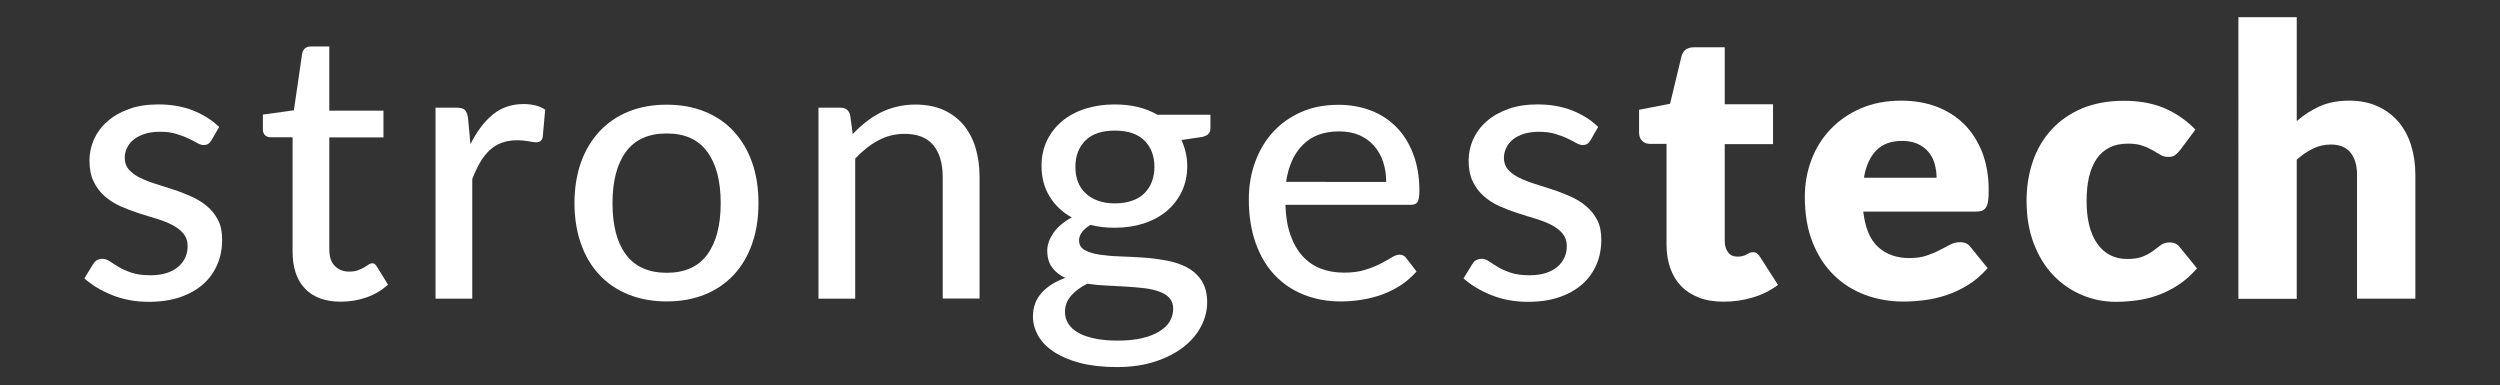
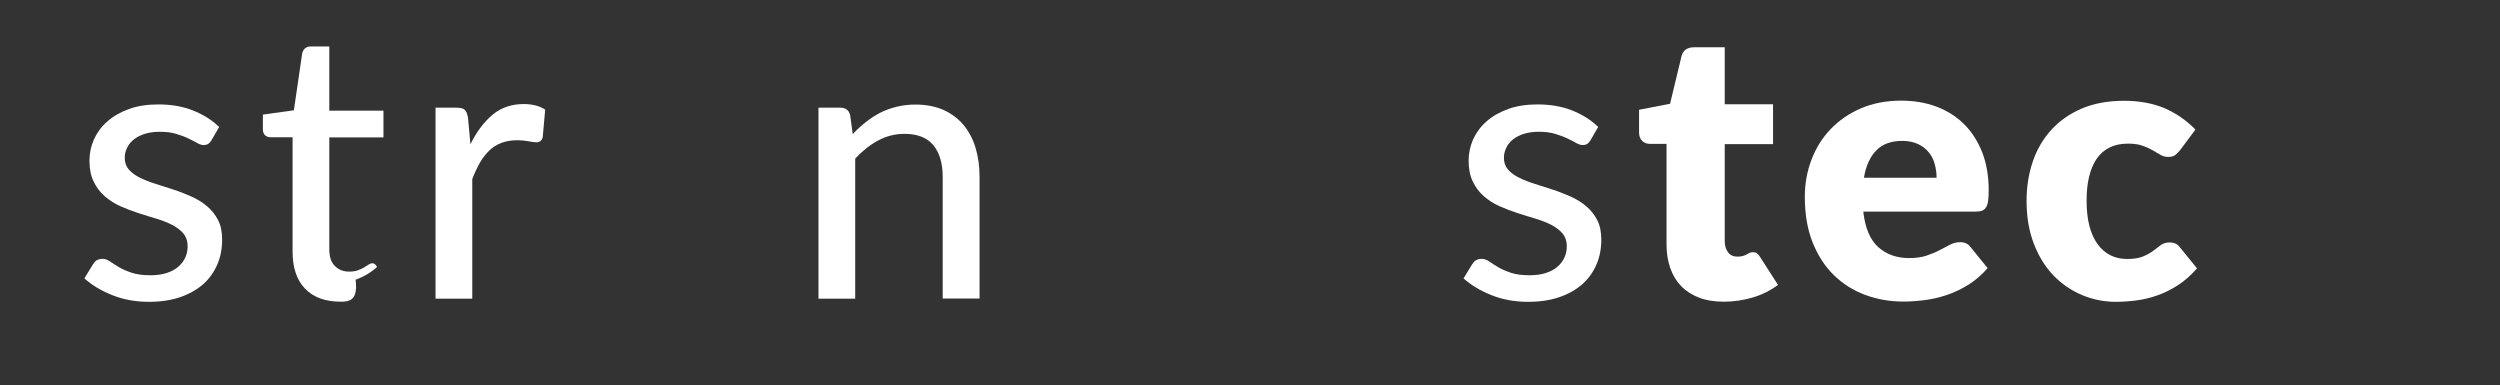
<svg xmlns="http://www.w3.org/2000/svg" version="1.1" id="Layer_1" x="0px" y="0px" viewBox="0 0 1920 296" style="enable-background:new 0 0 1920 296;" xml:space="preserve">
  <rect x="0" y="0" width="1920" height="296" fill="#333333" stroke="none" />
  <style type="text/css">
	.st0{fill:#FFFFFF;}
</style>
  <path class="st0" d="M162.3,107.9c-0.8,1.3-1.6,2.1-2.5,2.7c-0.9,0.5-2,0.8-3.3,0.8c-1.5,0-3.2-0.5-5.1-1.6  c-1.9-1.1-4.1-2.2-6.8-3.5c-2.6-1.3-5.8-2.4-9.3-3.5c-3.6-1.1-7.8-1.6-12.7-1.6c-4,0-7.7,0.5-11.1,1.5c-3.3,1-6.1,2.4-8.5,4.2  c-2.3,1.8-4.1,3.9-5.3,6.4c-1.3,2.5-1.9,5.1-1.9,7.9c0,3.7,1.1,6.7,3.2,9.1c2.2,2.4,5,4.5,8.5,6.2c3.5,1.7,7.5,3.3,12,4.7  c4.5,1.4,9,2.9,13.7,4.4c4.7,1.5,9.2,3.3,13.7,5.3c4.5,2,8.5,4.4,12,7.4c3.5,2.9,6.4,6.5,8.5,10.6c2.2,4.1,3.2,9.2,3.2,15.2  c0,6.8-1.2,13.2-3.7,19c-2.5,5.8-6.1,10.9-10.8,15.1c-4.8,4.2-10.7,7.6-17.7,10c-7,2.4-15.1,3.6-24.1,3.6c-10.1,0-19.5-1.7-28-5.1  c-8.6-3.4-15.7-7.7-21.5-12.9l6.6-10.8c0.8-1.3,1.7-2.4,2.9-3.1c1.2-0.7,2.7-1.1,4.6-1.1c1.8,0,3.7,0.7,5.6,2  c1.9,1.3,4.2,2.8,6.9,4.4c2.7,1.6,6,3,9.8,4.3c3.9,1.3,8.7,1.9,14.4,1.9c4.8,0,9-0.6,12.6-1.8c3.6-1.2,6.5-2.8,8.9-4.9  c2.4-2.1,4.1-4.5,5.3-7.2c1.2-2.7,1.7-5.5,1.7-8.5c0-3.8-1.1-7-3.2-9.6c-2.2-2.6-5-4.7-8.5-6.6c-3.5-1.8-7.5-3.4-12.1-4.8  c-4.5-1.3-9.2-2.8-13.9-4.3c-4.7-1.5-9.3-3.3-13.9-5.3c-4.5-2-8.5-4.6-12.1-7.7c-3.5-3.1-6.4-6.8-8.5-11.3  c-2.2-4.4-3.2-9.8-3.2-16.2c0-5.7,1.2-11.1,3.5-16.3c2.4-5.2,5.8-9.8,10.3-13.7c4.5-4,10-7.1,16.6-9.5c6.6-2.4,14.1-3.5,22.6-3.5  c9.7,0,18.5,1.5,26.4,4.6c7.8,3.1,14.6,7.3,20.2,12.7L162.3,107.9z" />
-   <path class="st0" d="M261.7,231.7c-11.8,0-21-3.3-27.4-10c-6.4-6.6-9.6-16.1-9.6-28.5v-87.8h-17c-1.6,0-3-0.5-4.1-1.5  c-1.1-1-1.7-2.5-1.7-4.6V88l23.8-3.3l6.4-43.8c0.4-1.6,1.1-2.9,2.2-3.8c1.1-0.9,2.5-1.4,4.3-1.4h14.3V85h41.6v20.5h-41.6v85.9  c0,5.8,1.4,10.1,4.3,12.9c2.8,2.8,6.5,4.3,10.9,4.3c2.6,0,4.8-0.3,6.7-1c1.9-0.7,3.5-1.4,4.8-2.2c1.3-0.8,2.5-1.6,3.5-2.2  c1-0.7,1.8-1,2.6-1c1,0,1.7,0.2,2.2,0.7c0.5,0.4,1.1,1.1,1.7,2.1l8.4,13.6c-4.6,4.2-10.1,7.5-16.5,9.8  C275.1,230.6,268.5,231.7,261.7,231.7" />
+   <path class="st0" d="M261.7,231.7c-11.8,0-21-3.3-27.4-10c-6.4-6.6-9.6-16.1-9.6-28.5v-87.8h-17c-1.6,0-3-0.5-4.1-1.5  c-1.1-1-1.7-2.5-1.7-4.6V88l23.8-3.3l6.4-43.8c0.4-1.6,1.1-2.9,2.2-3.8c1.1-0.9,2.5-1.4,4.3-1.4h14.3V85h41.6v20.5h-41.6v85.9  c0,5.8,1.4,10.1,4.3,12.9c2.8,2.8,6.5,4.3,10.9,4.3c2.6,0,4.8-0.3,6.7-1c1.9-0.7,3.5-1.4,4.8-2.2c1.3-0.8,2.5-1.6,3.5-2.2  c1-0.7,1.8-1,2.6-1c1,0,1.7,0.2,2.2,0.7c0.5,0.4,1.1,1.1,1.7,2.1c-4.6,4.2-10.1,7.5-16.5,9.8  C275.1,230.6,268.5,231.7,261.7,231.7" />
  <path class="st0" d="M361.3,110.8c4.7-9.6,10.4-17.2,17-22.7c6.6-5.5,14.6-8.2,24-8.2c3.2,0,6.2,0.4,9,1.1c2.8,0.7,5.3,1.8,7.4,3.2  l-1.9,21.2c-0.7,2.6-2.3,3.9-4.8,3.9c-1.3,0-3.4-0.3-6.1-0.8c-2.7-0.5-5.6-0.8-8.7-0.8c-4.5,0-8.5,0.7-12,2  c-3.5,1.3-6.6,3.2-9.3,5.8c-2.7,2.6-5.2,5.7-7.3,9.4c-2.1,3.7-4.1,7.9-5.9,12.6v91.9h-28.2V82.7h16.2c3.1,0,5.2,0.6,6.3,1.7  c1.1,1.1,1.9,3.1,2.4,5.8L361.3,110.8z" />
-   <path class="st0" d="M512.1,80.4c10.8,0,20.5,1.8,29.2,5.3c8.7,3.5,16.1,8.6,22.2,15.2c6.1,6.6,10.8,14.5,14.1,23.8  c3.3,9.3,4.9,19.7,4.9,31.3s-1.6,22-4.9,31.3c-3.3,9.3-8,17.3-14.1,23.8c-6.1,6.5-13.5,11.6-22.2,15.1c-8.7,3.5-18.5,5.3-29.2,5.3  c-10.9,0-20.7-1.8-29.4-5.3c-8.7-3.5-16.2-8.5-22.3-15.1c-6.2-6.5-10.9-14.5-14.2-23.8c-3.3-9.3-5-19.8-5-31.3s1.7-22,5-31.3  c3.3-9.3,8.1-17.2,14.2-23.8c6.2-6.6,13.6-11.7,22.3-15.2C491.5,82.1,501.3,80.4,512.1,80.4 M512.1,209.5c13.9,0,24.2-4.7,31.1-14  c6.8-9.3,10.3-22.5,10.3-39.4c0-17-3.4-30.1-10.3-39.5c-6.8-9.4-17.2-14.1-31.1-14.1c-14.1,0-24.5,4.7-31.4,14.1  c-6.9,9.4-10.3,22.6-10.3,39.5c0,16.9,3.4,30.1,10.3,39.4C487.6,204.8,498.1,209.5,512.1,209.5" />
  <path class="st0" d="M654.9,103c3.2-3.4,6.5-6.5,10-9.2c3.5-2.8,7.2-5.2,11.1-7.2c3.9-2,8.1-3.5,12.6-4.6c4.5-1.1,9.3-1.7,14.4-1.7  c8.1,0,15.2,1.4,21.3,4c6.1,2.7,11.2,6.5,15.4,11.3c4.1,4.9,7.3,10.7,9.4,17.5c2.1,6.8,3.2,14.4,3.2,22.7v93.5h-28.3V136  c0-10.5-2.4-18.7-7.2-24.5c-4.8-5.8-12.2-8.7-22.1-8.7c-7.2,0-14,1.7-20.3,5.1c-6.3,3.4-12.2,8.1-17.6,13.9v107.6h-28.2V82.7h16.9  c3.9,0,6.4,1.9,7.4,5.6L654.9,103z" />
-   <path class="st0" d="M929.6,88.2v10.5c0,3.5-2.2,5.6-6.5,6.5l-15.7,2.3c1.3,3,2.4,6.1,3.2,9.5c0.8,3.3,1.2,6.8,1.2,10.5  c0,7.2-1.4,13.7-4.2,19.6c-2.8,5.8-6.6,10.8-11.6,15c-4.9,4.1-10.8,7.3-17.6,9.5c-6.8,2.2-14.2,3.3-22.3,3.3  c-6.6,0-12.9-0.7-18.6-2.2c-2.9,1.7-5.1,3.6-6.6,5.7c-1.5,2.1-2.2,4.1-2.2,6.1c0,3.4,1.4,5.9,4.3,7.5c2.8,1.6,6.5,2.8,11.1,3.5  c4.6,0.7,9.8,1.2,15.7,1.4c5.9,0.2,11.9,0.5,18.1,0.9c6.1,0.4,12.1,1.2,18.1,2.3c5.9,1.1,11.2,2.9,15.7,5.3  c4.6,2.5,8.3,5.8,11.1,10.1c2.8,4.3,4.3,9.8,4.3,16.7c0,6.4-1.6,12.5-4.7,18.5c-3.1,6-7.7,11.3-13.6,15.9c-6,4.6-13.2,8.3-21.8,11.1  c-8.6,2.8-18.3,4.2-29.2,4.2c-10.9,0-20.3-1.1-28.4-3.2c-8-2.1-14.7-5-20.1-8.5c-5.3-3.6-9.3-7.7-12-12.4c-2.6-4.7-4-9.6-4-14.7  c0-7.1,2.2-13.2,6.6-18.1c4.4-5,10.5-8.8,18.3-11.6c-4.2-1.9-7.6-4.5-10.1-7.9c-2.5-3.3-3.8-7.7-3.8-13.2c0-2.1,0.4-4.3,1.2-6.6  c0.8-2.3,2-4.5,3.5-6.8c1.6-2.3,3.6-4.4,5.9-6.4c2.4-2,5.1-3.9,8.2-5.5c-7.2-4-12.9-9.4-17-16.1c-4.1-6.7-6.2-14.5-6.2-23.5  c0-7.2,1.4-13.7,4.2-19.5c2.8-5.8,6.7-10.7,11.6-14.9c5-4.1,10.9-7.3,17.8-9.5c6.9-2.2,14.4-3.3,22.6-3.3c12.7,0,23.6,2.6,32.8,7.9  H929.6z M901,237.1c0-3.5-1-6.2-2.9-8.3c-1.9-2.1-4.6-3.7-7.9-4.9c-3.3-1.2-7.2-2.1-11.6-2.6c-4.4-0.5-9.1-0.9-13.9-1.2  c-4.9-0.3-9.8-0.6-15-0.8c-5.1-0.2-10-0.7-14.7-1.4c-5,2.5-9.1,5.5-12.3,9.1c-3.2,3.6-4.8,7.8-4.8,12.6c0,3.1,0.8,6,2.4,8.7  c1.6,2.7,4,5,7.4,7c3.3,2,7.5,3.5,12.6,4.6c5.1,1.1,11.1,1.7,18.1,1.7c6.9,0,13.1-0.6,18.3-1.8c5.3-1.2,9.8-2.9,13.4-5.1  c3.6-2.2,6.4-4.7,8.2-7.7C900.1,243.9,901,240.6,901,237.1 M856.1,156.2c5,0,9.4-0.7,13.2-2c3.8-1.3,7-3.2,9.5-5.7  c2.5-2.5,4.5-5.4,5.8-8.9c1.3-3.5,2-7.3,2-11.4c0-8.5-2.6-15.2-7.7-20.3c-5.2-5.1-12.7-7.6-22.7-7.6c-9.9,0-17.5,2.5-22.6,7.6  c-5.1,5.1-7.7,11.8-7.7,20.3c0,4.1,0.6,7.9,1.9,11.3c1.3,3.4,3.2,6.4,5.8,8.8c2.6,2.5,5.7,4.4,9.5,5.8  C846.8,155.5,851.2,156.2,856.1,156.2" />
-   <path class="st0" d="M1087.9,208.5c-3.5,4-7.5,7.5-12,10.5c-4.5,2.9-9.3,5.3-14.4,7.2c-5.1,1.8-10.4,3.2-15.8,4  c-5.4,0.9-10.8,1.3-16.1,1.3c-10.1,0-19.5-1.7-28.1-5.1c-8.6-3.4-16.1-8.4-22.4-15c-6.3-6.6-11.2-14.8-14.7-24.6  c-3.5-9.8-5.3-21-5.3-33.7c0-10.2,1.6-19.7,4.8-28.5c3.2-8.8,7.7-16.5,13.6-23c5.9-6.5,13.2-11.7,21.7-15.5  c8.6-3.8,18.2-5.6,28.9-5.6c9,0,17.2,1.5,24.8,4.4c7.6,2.9,14.1,7.2,19.6,12.8c5.5,5.6,9.8,12.5,12.9,20.7c3.1,8.2,4.7,17.5,4.7,28  c0,4.3-0.5,7.2-1.4,8.7c-1,1.5-2.7,2.2-5.3,2.2h-96.2c0.3,8.8,1.5,16.4,3.8,22.9c2.2,6.5,5.3,11.9,9.2,16.3  c3.9,4.3,8.5,7.6,13.9,9.7c5.4,2.1,11.4,3.2,18.1,3.2c6.3,0,11.7-0.7,16.3-2.2c4.6-1.4,8.5-3,11.8-4.7c3.3-1.7,6.1-3.3,8.4-4.7  c2.3-1.4,4.3-2.2,6-2.2c2.3,0,4.1,0.9,5.3,2.6L1087.9,208.5z M1064.6,139.7c0-5.6-0.8-10.7-2.4-15.5s-3.9-8.8-7-12.3  c-3.1-3.5-6.8-6.2-11.3-8.1c-4.4-1.9-9.5-2.9-15.3-2.9c-11.8,0-21.2,3.4-28,10.3c-6.8,6.8-11.1,16.3-12.9,28.5H1064.6z" />
  <path class="st0" d="M1221.4,107.9c-0.8,1.3-1.6,2.1-2.5,2.7c-0.9,0.5-2,0.8-3.3,0.8c-1.5,0-3.2-0.5-5.1-1.6  c-1.9-1.1-4.1-2.2-6.8-3.5c-2.7-1.3-5.8-2.4-9.3-3.5c-3.6-1.1-7.8-1.6-12.7-1.6c-4,0-7.7,0.5-11.1,1.5c-3.3,1-6.1,2.4-8.4,4.2  c-2.3,1.8-4.1,3.9-5.3,6.4c-1.2,2.5-1.9,5.1-1.9,7.9c0,3.7,1.1,6.7,3.2,9.1c2.2,2.4,5,4.5,8.5,6.2c3.5,1.7,7.5,3.3,12,4.7  c4.5,1.4,9,2.9,13.7,4.4c4.7,1.5,9.2,3.3,13.7,5.3c4.5,2,8.5,4.4,12,7.4c3.5,2.9,6.4,6.5,8.5,10.6c2.2,4.1,3.2,9.2,3.2,15.2  c0,6.8-1.2,13.2-3.7,19c-2.5,5.8-6.1,10.9-10.8,15.1c-4.8,4.2-10.7,7.6-17.7,10c-7,2.4-15.1,3.6-24.1,3.6c-10.1,0-19.5-1.7-28-5.1  c-8.6-3.4-15.7-7.7-21.5-12.9l6.6-10.8c0.8-1.3,1.7-2.4,2.9-3.1c1.2-0.7,2.7-1.1,4.6-1.1c1.8,0,3.7,0.7,5.6,2  c1.9,1.3,4.2,2.8,6.9,4.4c2.7,1.6,6,3,9.8,4.3c3.8,1.3,8.7,1.9,14.4,1.9c4.8,0,9-0.6,12.6-1.8c3.6-1.2,6.5-2.8,8.9-4.9  c2.4-2.1,4.1-4.5,5.3-7.2c1.2-2.7,1.7-5.5,1.7-8.5c0-3.8-1.1-7-3.2-9.6c-2.2-2.6-5-4.7-8.5-6.6c-3.5-1.8-7.5-3.4-12.1-4.8  c-4.5-1.3-9.1-2.8-13.9-4.3c-4.7-1.5-9.3-3.3-13.9-5.3c-4.5-2-8.5-4.6-12.1-7.7c-3.5-3.1-6.4-6.8-8.5-11.3  c-2.2-4.4-3.2-9.8-3.2-16.2c0-5.7,1.2-11.1,3.5-16.3c2.4-5.2,5.8-9.8,10.3-13.7c4.5-4,10-7.1,16.6-9.5c6.6-2.4,14.1-3.5,22.6-3.5  c9.7,0,18.5,1.5,26.4,4.6c7.8,3.1,14.6,7.3,20.1,12.7L1221.4,107.9z" />
  <path class="st0" d="M1323.8,231.7c-7.1,0-13.4-1-18.9-3.1c-5.4-2.1-10-5-13.7-8.8c-3.7-3.8-6.5-8.4-8.4-13.8  c-1.9-5.4-2.9-11.4-2.9-18.1v-77.4h-12.7c-2.3,0-4.3-0.7-5.9-2.2c-1.6-1.5-2.5-3.7-2.5-6.6V84.3l23.8-4.6l8.8-36.5  c1.2-4.6,4.4-6.9,9.8-6.9h23.4v43.8h37.1v30.6h-37.1v74.4c0,3.5,0.8,6.3,2.5,8.6c1.7,2.3,4.1,3.4,7.3,3.4c1.6,0,3-0.2,4.1-0.5  c1.1-0.3,2.1-0.7,2.9-1.2c0.8-0.4,1.6-0.8,2.3-1.2c0.7-0.3,1.6-0.5,2.5-0.5c1.3,0,2.4,0.3,3.2,0.9c0.8,0.6,1.7,1.6,2.5,3l13.6,21.2  c-5.8,4.3-12.3,7.6-19.5,9.7C1338.9,230.6,1331.5,231.7,1323.8,231.7" />
  <path class="st0" d="M1431,162.5c1.4,12.5,5.2,21.6,11.4,27.2c6.2,5.6,14.1,8.5,23.8,8.5c5.2,0,9.7-0.6,13.4-1.9  c3.8-1.3,7.1-2.6,10-4.2c2.9-1.5,5.6-2.9,8.1-4.2c2.5-1.3,5-1.9,7.7-1.9c3.6,0,6.3,1.3,8.1,3.9l13,16c-4.6,5.3-9.6,9.6-15,12.9  c-5.3,3.3-10.8,5.9-16.5,7.8c-5.6,1.9-11.3,3.2-16.9,3.9c-5.6,0.7-11,1.1-16.1,1.1c-10.5,0-20.3-1.7-29.5-5.1  c-9.2-3.4-17.2-8.5-24.1-15.2c-6.9-6.7-12.3-15.1-16.3-25.1c-4-10-6-21.7-6-35c0-10,1.7-19.5,5.1-28.5c3.4-9,8.3-16.8,14.7-23.5  c6.4-6.7,14.2-12.1,23.3-16c9.1-3.9,19.4-5.9,30.8-5.9c9.9,0,19,1.5,27.2,4.6c8.2,3.1,15.3,7.6,21.2,13.4  c5.9,5.9,10.5,13.1,13.9,21.6c3.3,8.5,5,18.2,5,29c0,3.4-0.1,6.1-0.4,8.2c-0.3,2.1-0.8,3.8-1.6,5.1c-0.8,1.3-1.8,2.1-3.1,2.6  c-1.3,0.5-3,0.7-5,0.7H1431z M1487.3,136.5c0-3.6-0.5-7-1.4-10.4c-0.9-3.4-2.4-6.4-4.5-9c-2.1-2.6-4.8-4.8-8.2-6.4  c-3.4-1.6-7.5-2.5-12.3-2.5c-8.5,0-15.1,2.4-19.9,7.3c-4.8,4.9-8,11.9-9.5,21H1487.3z" />
  <path class="st0" d="M1674.4,115.2c-1.3,1.6-2.6,2.9-3.9,3.9s-3,1.4-5.3,1.4c-2.2,0-4.2-0.5-6-1.6c-1.8-1.1-3.8-2.2-6-3.5  c-2.2-1.3-4.8-2.5-7.8-3.5c-3-1.1-6.7-1.6-11.1-1.6c-5.5,0-10.2,1-14.2,3c-4,2-7.3,4.9-9.9,8.7c-2.6,3.8-4.5,8.4-5.8,13.8  c-1.3,5.4-1.9,11.6-1.9,18.4c0,14.4,2.8,25.4,8.3,33.1c5.5,7.7,13.2,11.6,22.9,11.6c5.2,0,9.3-0.7,12.3-2c3-1.3,5.6-2.7,7.7-4.3  c2.1-1.6,4.1-3.1,5.8-4.4c1.8-1.3,4-2,6.7-2c3.6,0,6.3,1.3,8.1,3.9l13,16c-4.6,5.3-9.5,9.6-14.6,12.9c-5.1,3.3-10.3,5.9-15.7,7.8  c-5.3,1.9-10.7,3.2-16.1,3.9c-5.4,0.7-10.6,1.1-15.7,1.1c-9.2,0-17.9-1.7-26.2-5.2c-8.3-3.5-15.6-8.5-22-15.1  c-6.3-6.6-11.3-14.7-15-24.3c-3.7-9.6-5.6-20.6-5.6-32.9c0-10.8,1.6-20.9,4.8-30.3c3.2-9.4,8-17.5,14.3-24.4  c6.3-6.9,14.1-12.3,23.4-16.3c9.3-3.9,20.1-5.9,32.3-5.9c11.7,0,22.1,1.9,30.9,5.6c8.9,3.8,16.8,9.2,24,16.5L1674.4,115.2z" />
-   <path class="st0" d="M1764.1,92.8c5.4-4.6,11.2-8.4,17.5-11.2c6.3-2.8,13.8-4.3,22.6-4.3c8.2,0,15.4,1.4,21.7,4.3  c6.3,2.8,11.6,6.8,16,11.8c4.3,5.1,7.6,11.1,9.8,18.1c2.2,7,3.3,14.6,3.3,22.7v95.2h-44.8v-95.2c0-7.3-1.7-13-5.1-17.1  c-3.4-4.1-8.3-6.1-14.9-6.1c-4.9,0-9.5,1-13.8,3.1c-4.3,2.1-8.4,4.9-12.5,8.5v106.9h-44.8V13.2h44.8V92.8z" />
</svg>